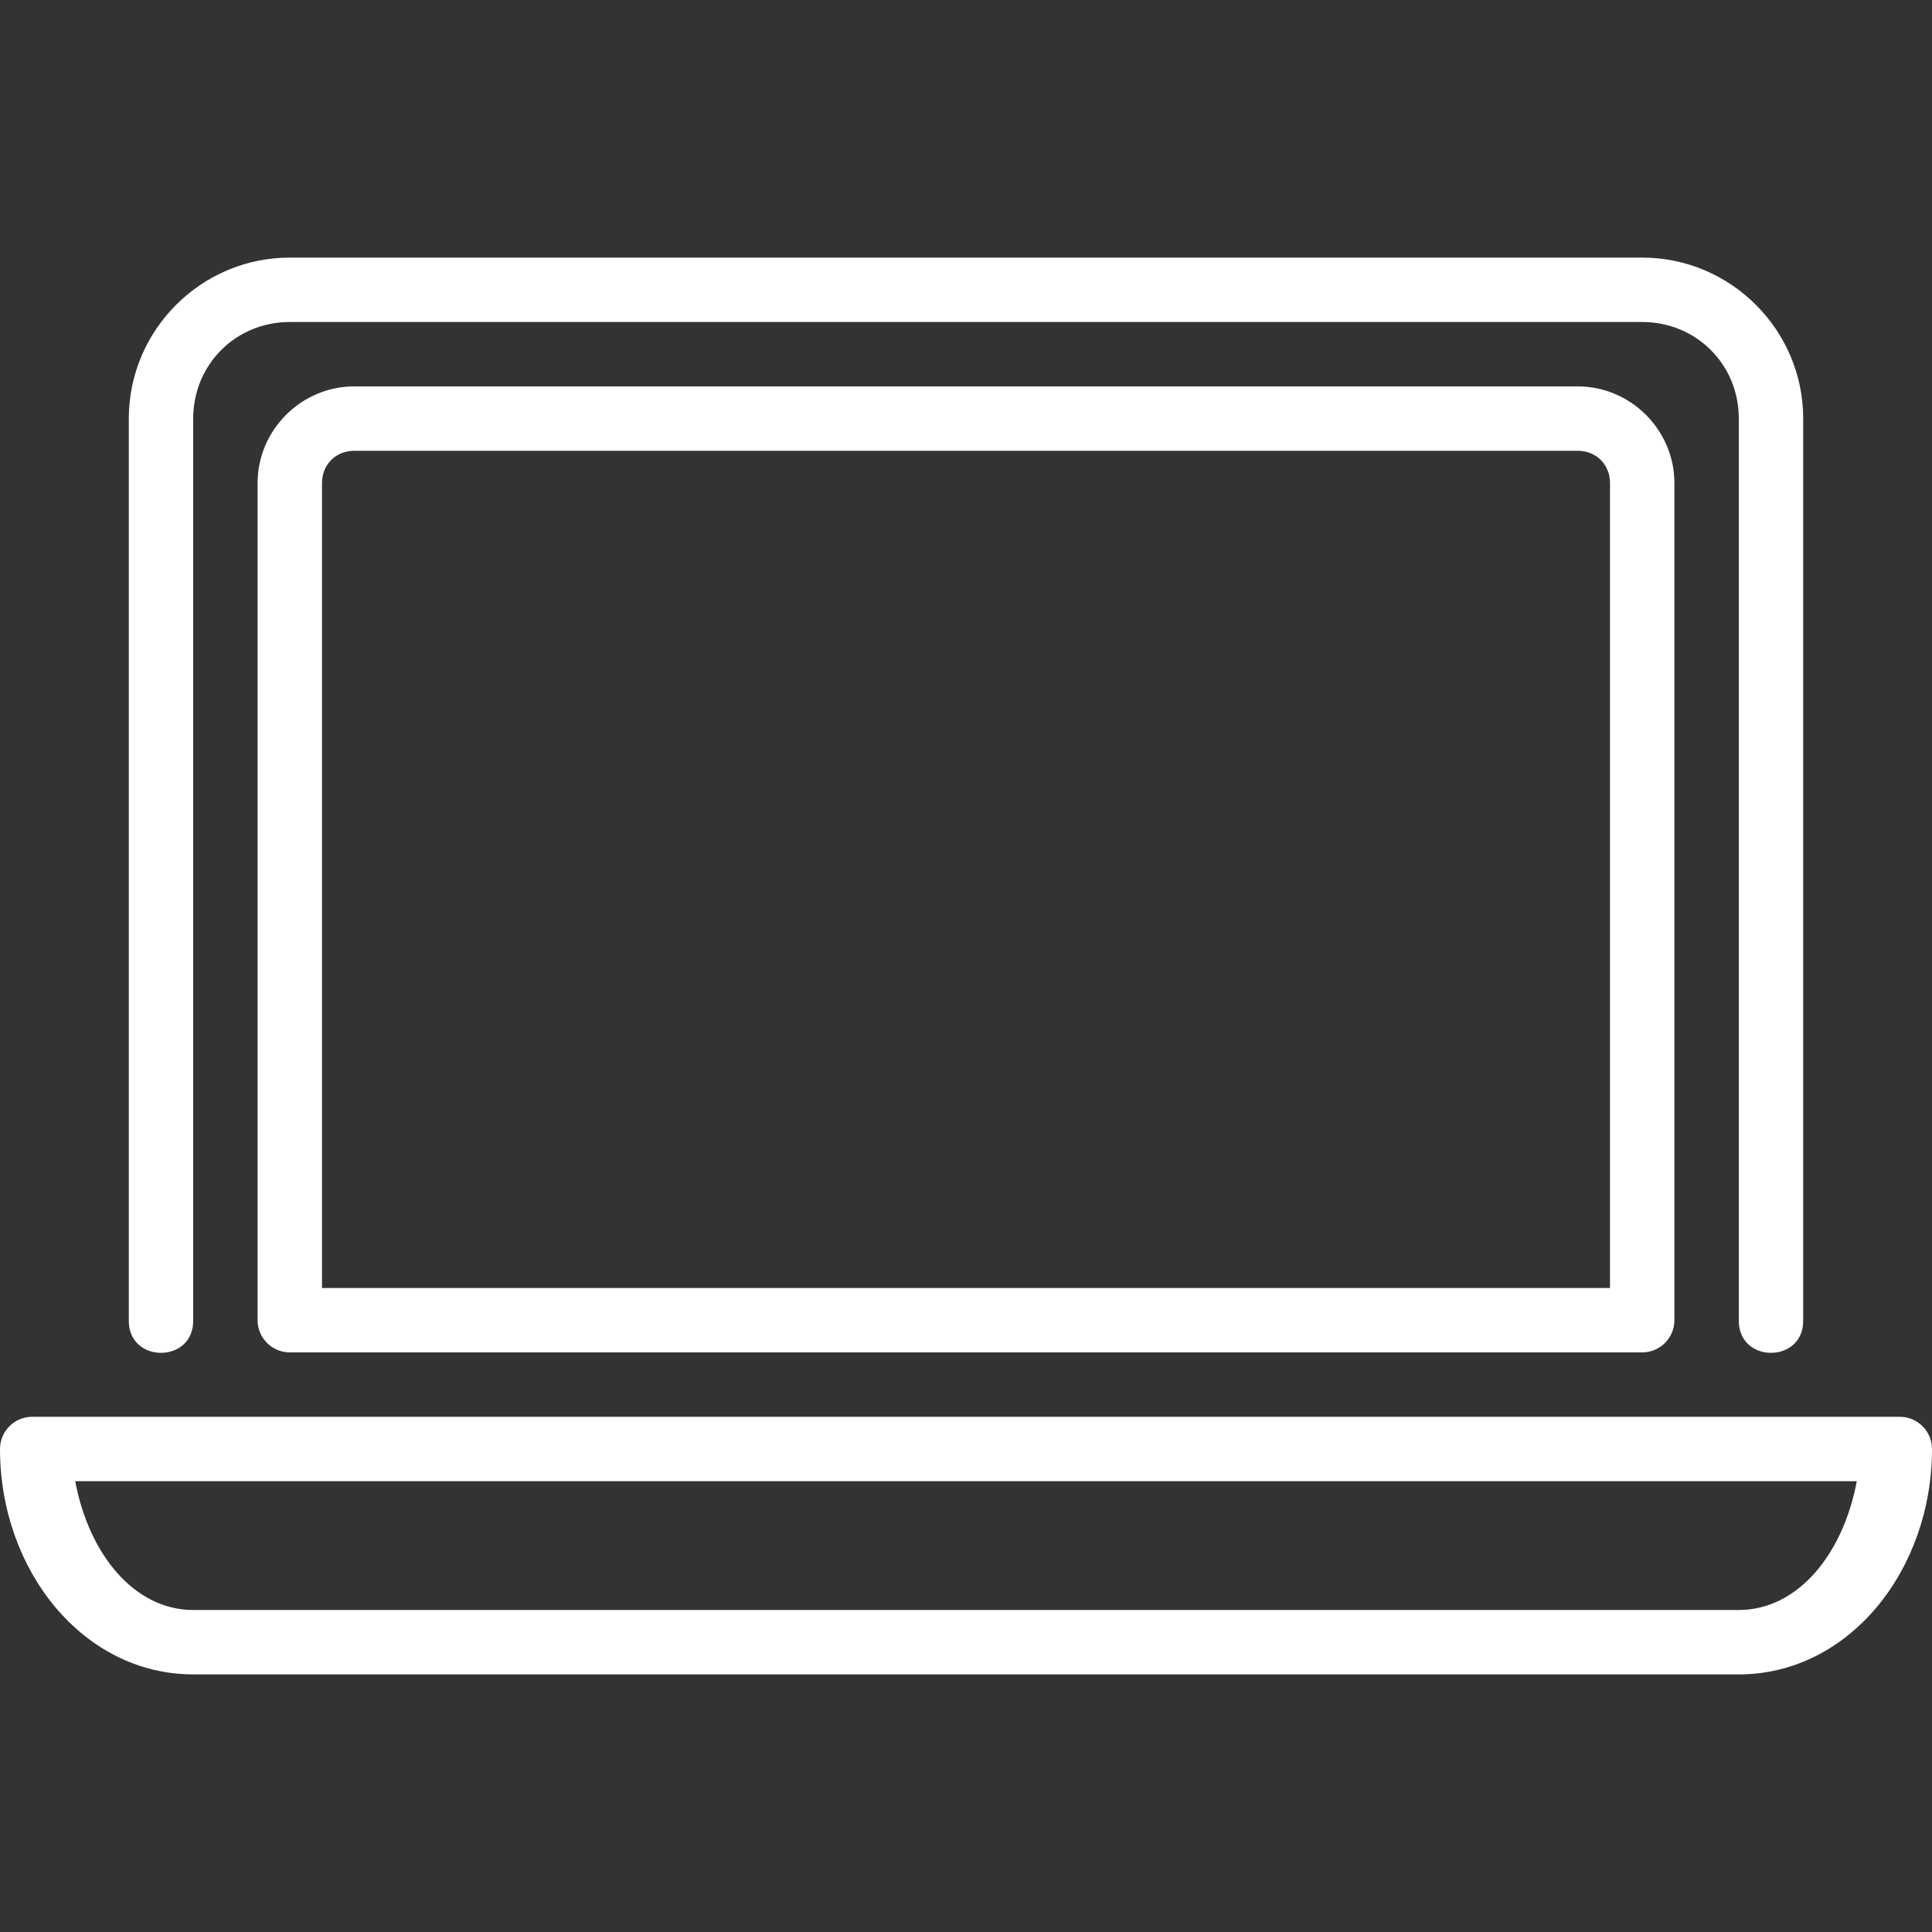
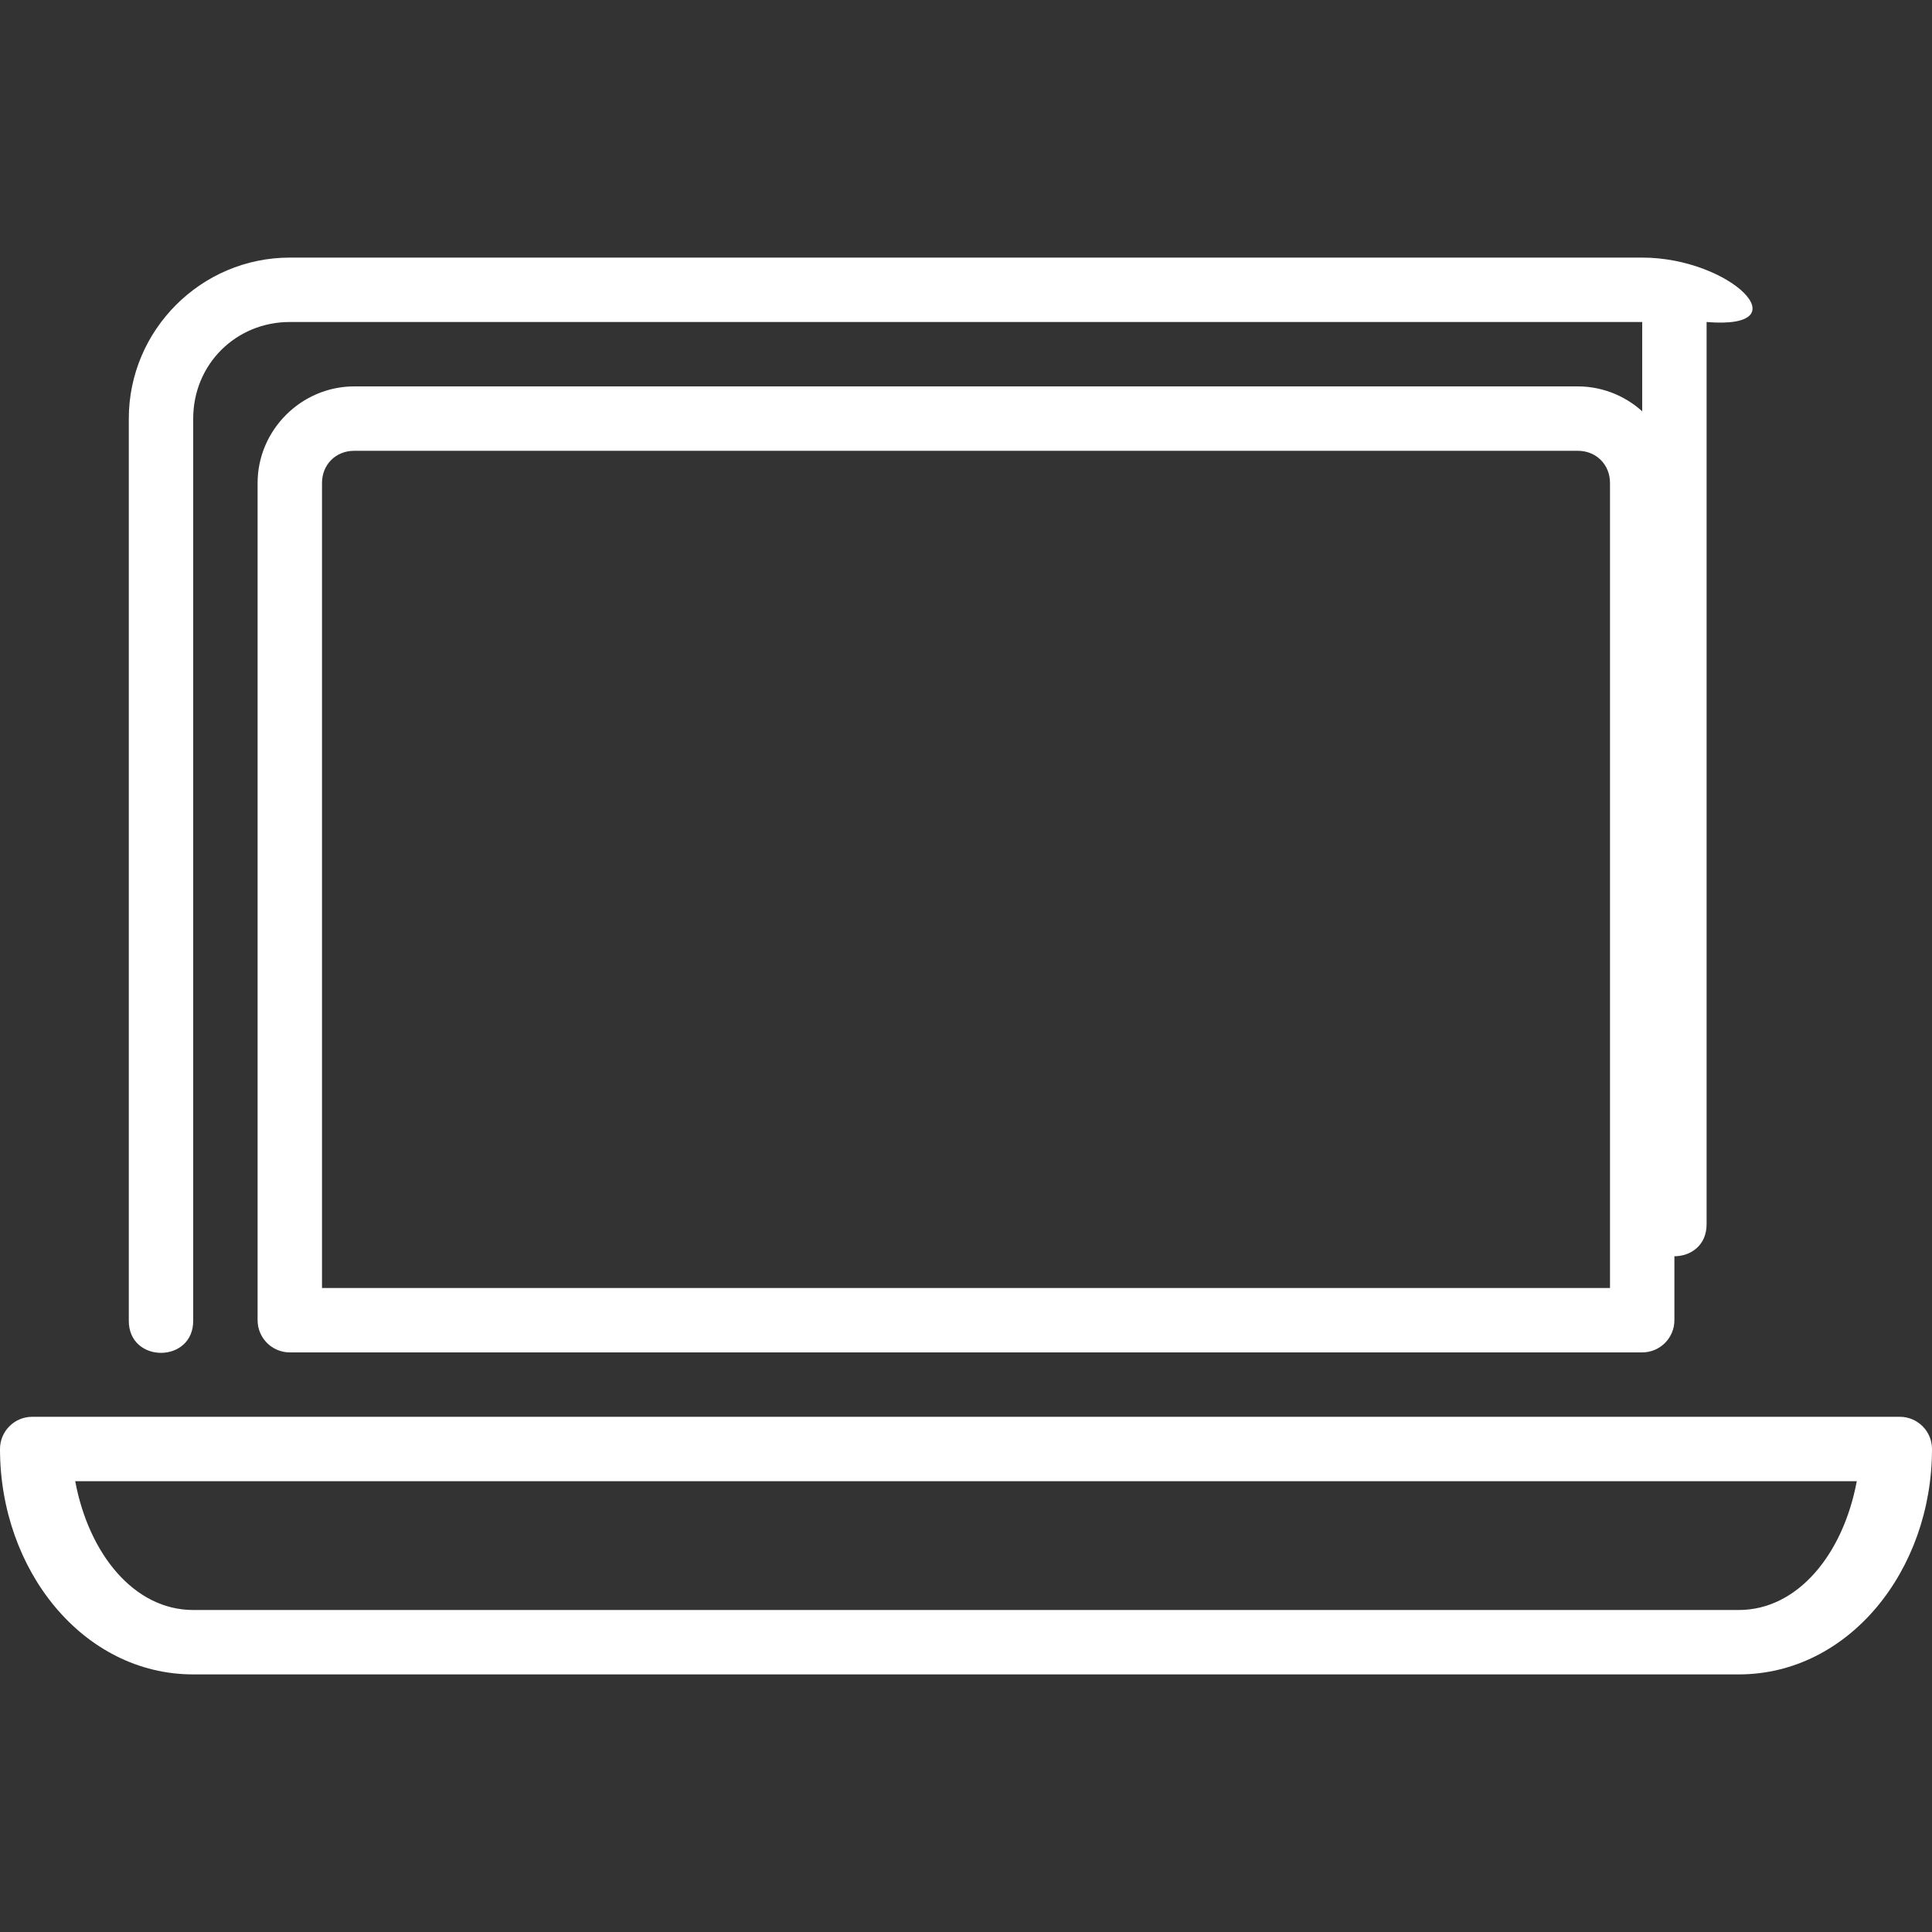
<svg xmlns="http://www.w3.org/2000/svg" fill="#ffffff" width="800px" height="800px" viewBox="0 0 30 30">
  <rect x="0" y="0" width="30" height="30" fill="#333333" stroke="none" />
-   <path d="M.5 22c-.276 0-.5.224-.5.5C0 24.386 1.293 26 3 26h24c1.707 0 3-1.614 3-3.5 0-.276-.224-.5-.5-.5zm.668 1h27.664c-.212 1.135-.918 2-1.832 2H3c-.914 0-1.62-.865-1.832-2zM5.5 6C4.678 6 4 6.678 4 7.5v13c0 .276.224.5.5.5h21c.276 0 .5-.224.5-.5v-13c0-.822-.678-1.5-1.5-1.5zm0 1h19c.286 0 .5.214.5.5V20H5V7.5c0-.286.214-.5.5-.5zm-1-3C3.124 4 2 5.124 2 6.5v14c-.01.676 1.01.676 1 0v-14C3 5.66 3.66 5 4.5 5h21c.84 0 1.5.66 1.5 1.5v14c-.01.676 1.01.676 1 0v-14C28 5.124 26.876 4 25.5 4z" />
+   <path d="M.5 22c-.276 0-.5.224-.5.5C0 24.386 1.293 26 3 26h24c1.707 0 3-1.614 3-3.5 0-.276-.224-.5-.5-.5zm.668 1h27.664c-.212 1.135-.918 2-1.832 2H3c-.914 0-1.62-.865-1.832-2zM5.5 6C4.678 6 4 6.678 4 7.5v13c0 .276.224.5.5.5h21c.276 0 .5-.224.5-.5v-13c0-.822-.678-1.5-1.5-1.5zm0 1h19c.286 0 .5.214.5.5V20H5V7.5c0-.286.214-.5.5-.5zm-1-3C3.124 4 2 5.124 2 6.5v14c-.01.676 1.01.676 1 0v-14C3 5.66 3.66 5 4.5 5h21v14c-.01.676 1.01.676 1 0v-14C28 5.124 26.876 4 25.5 4z" />
</svg>